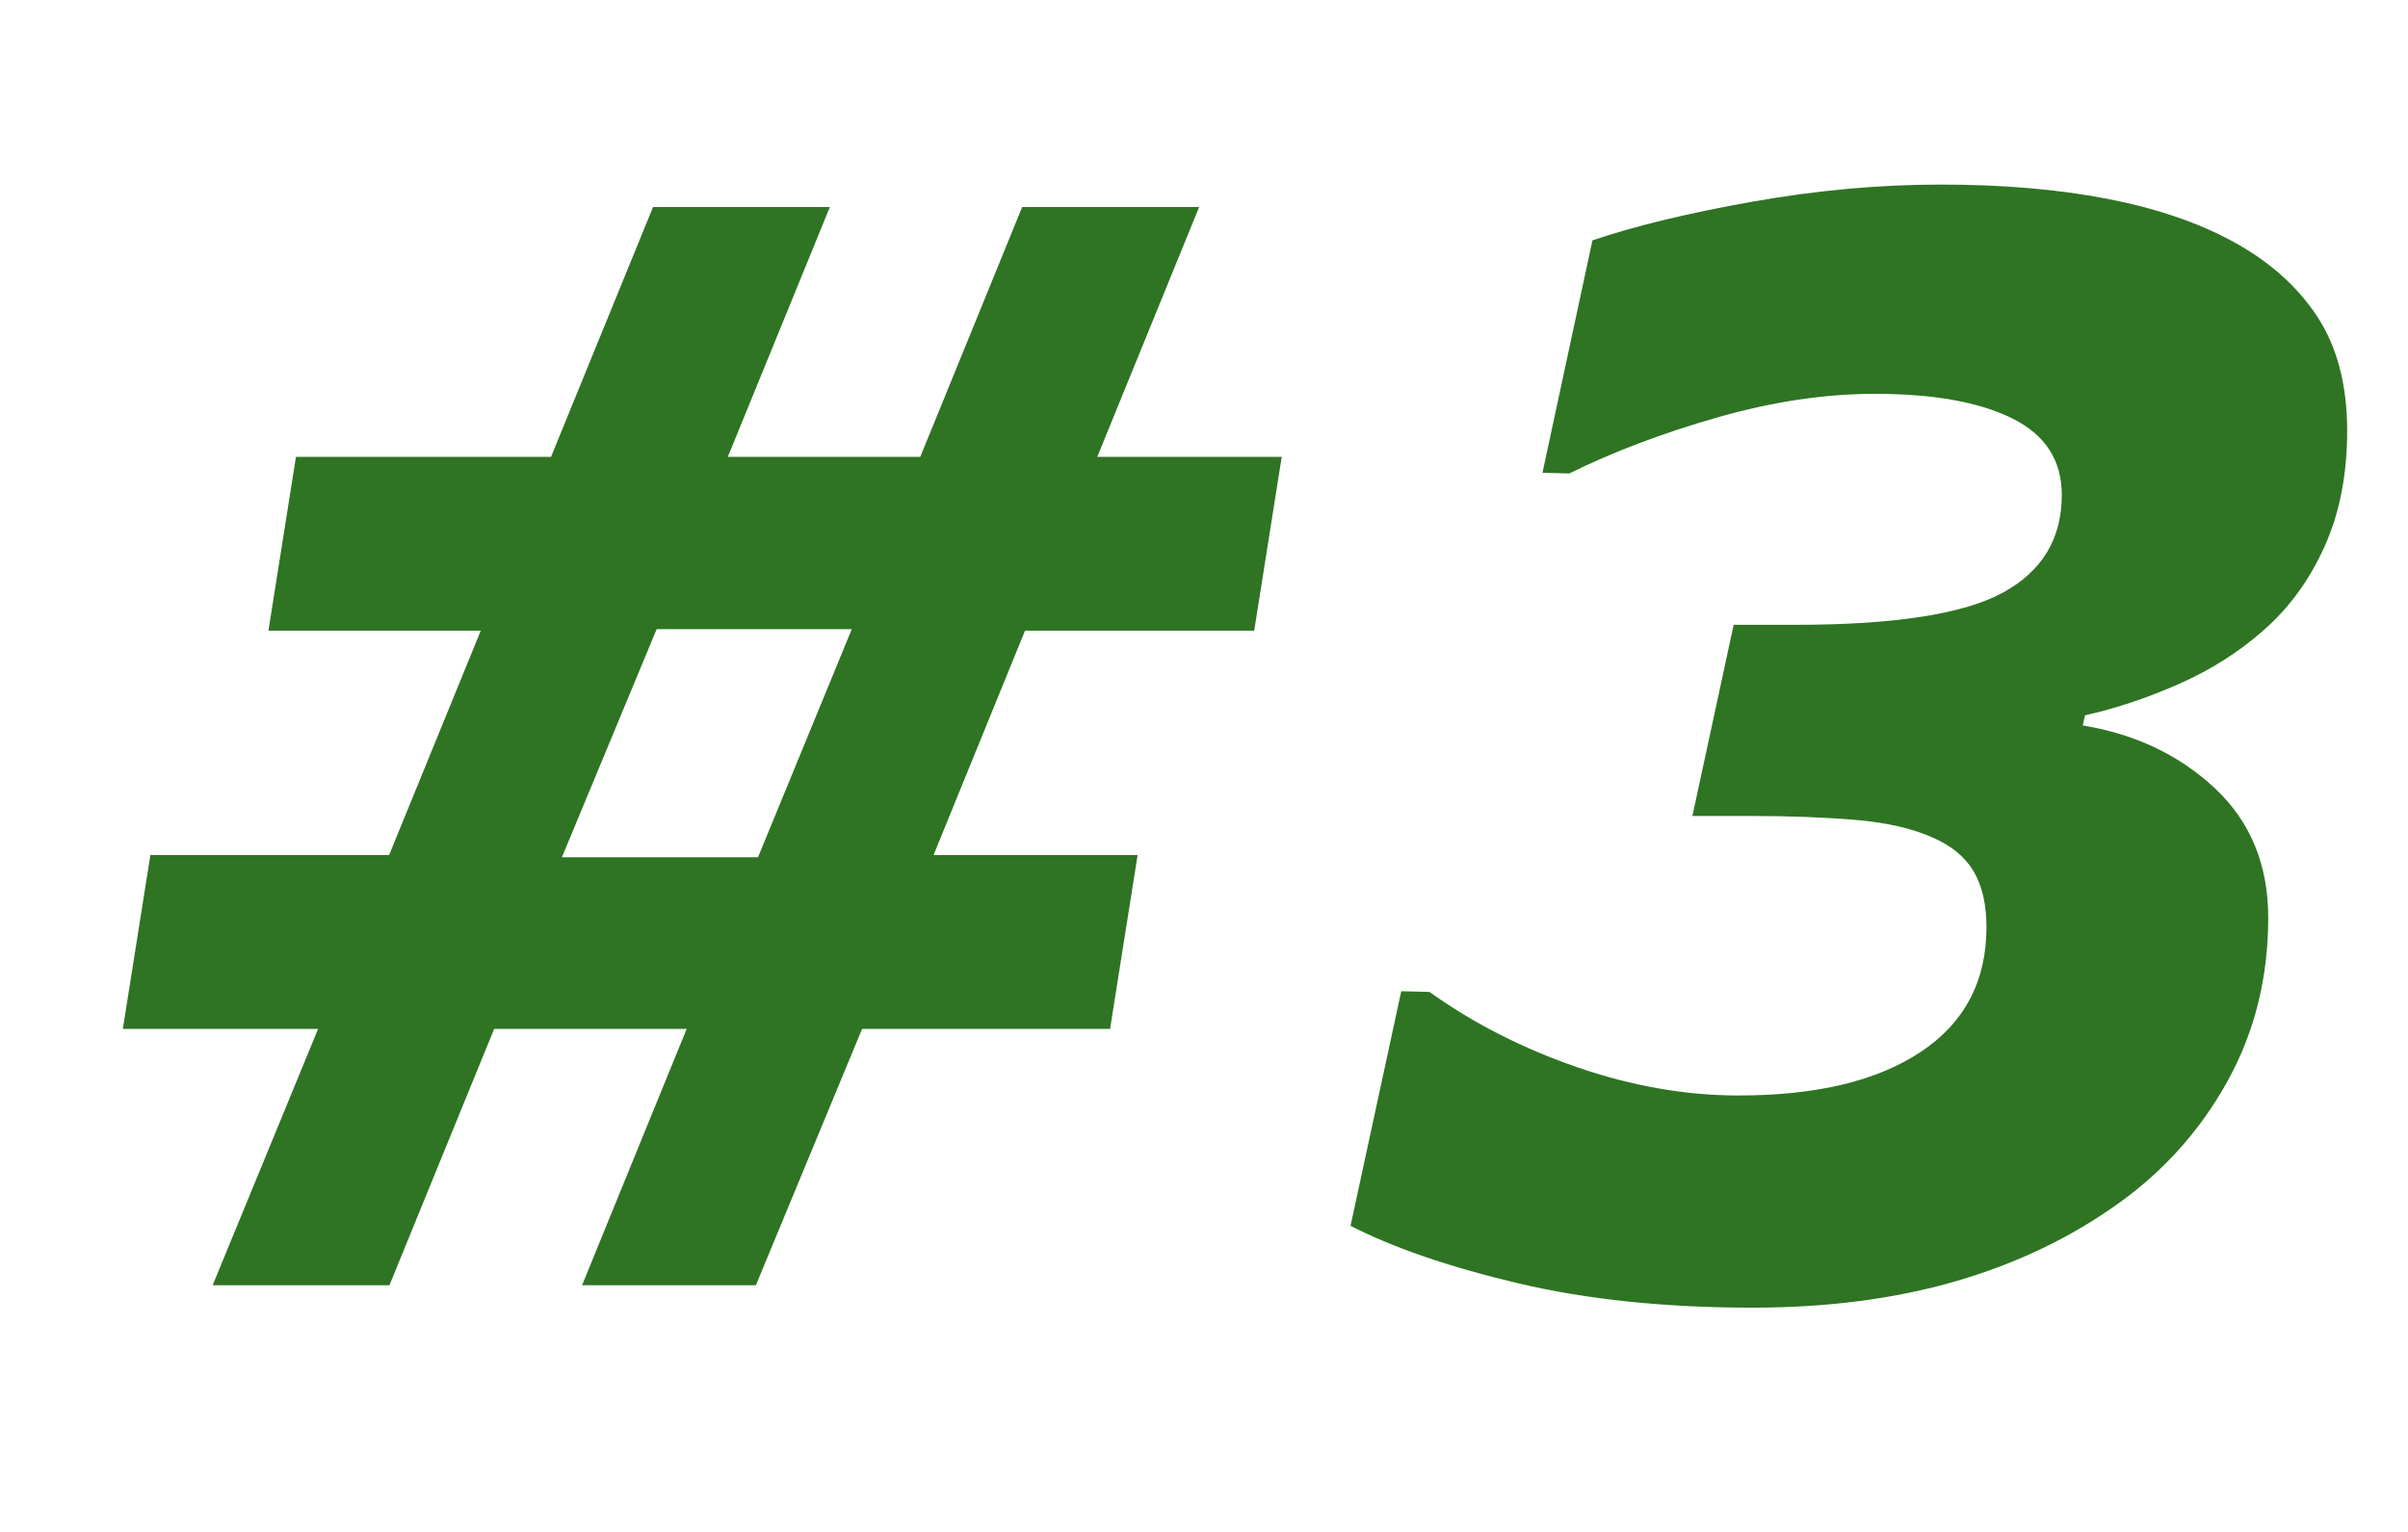
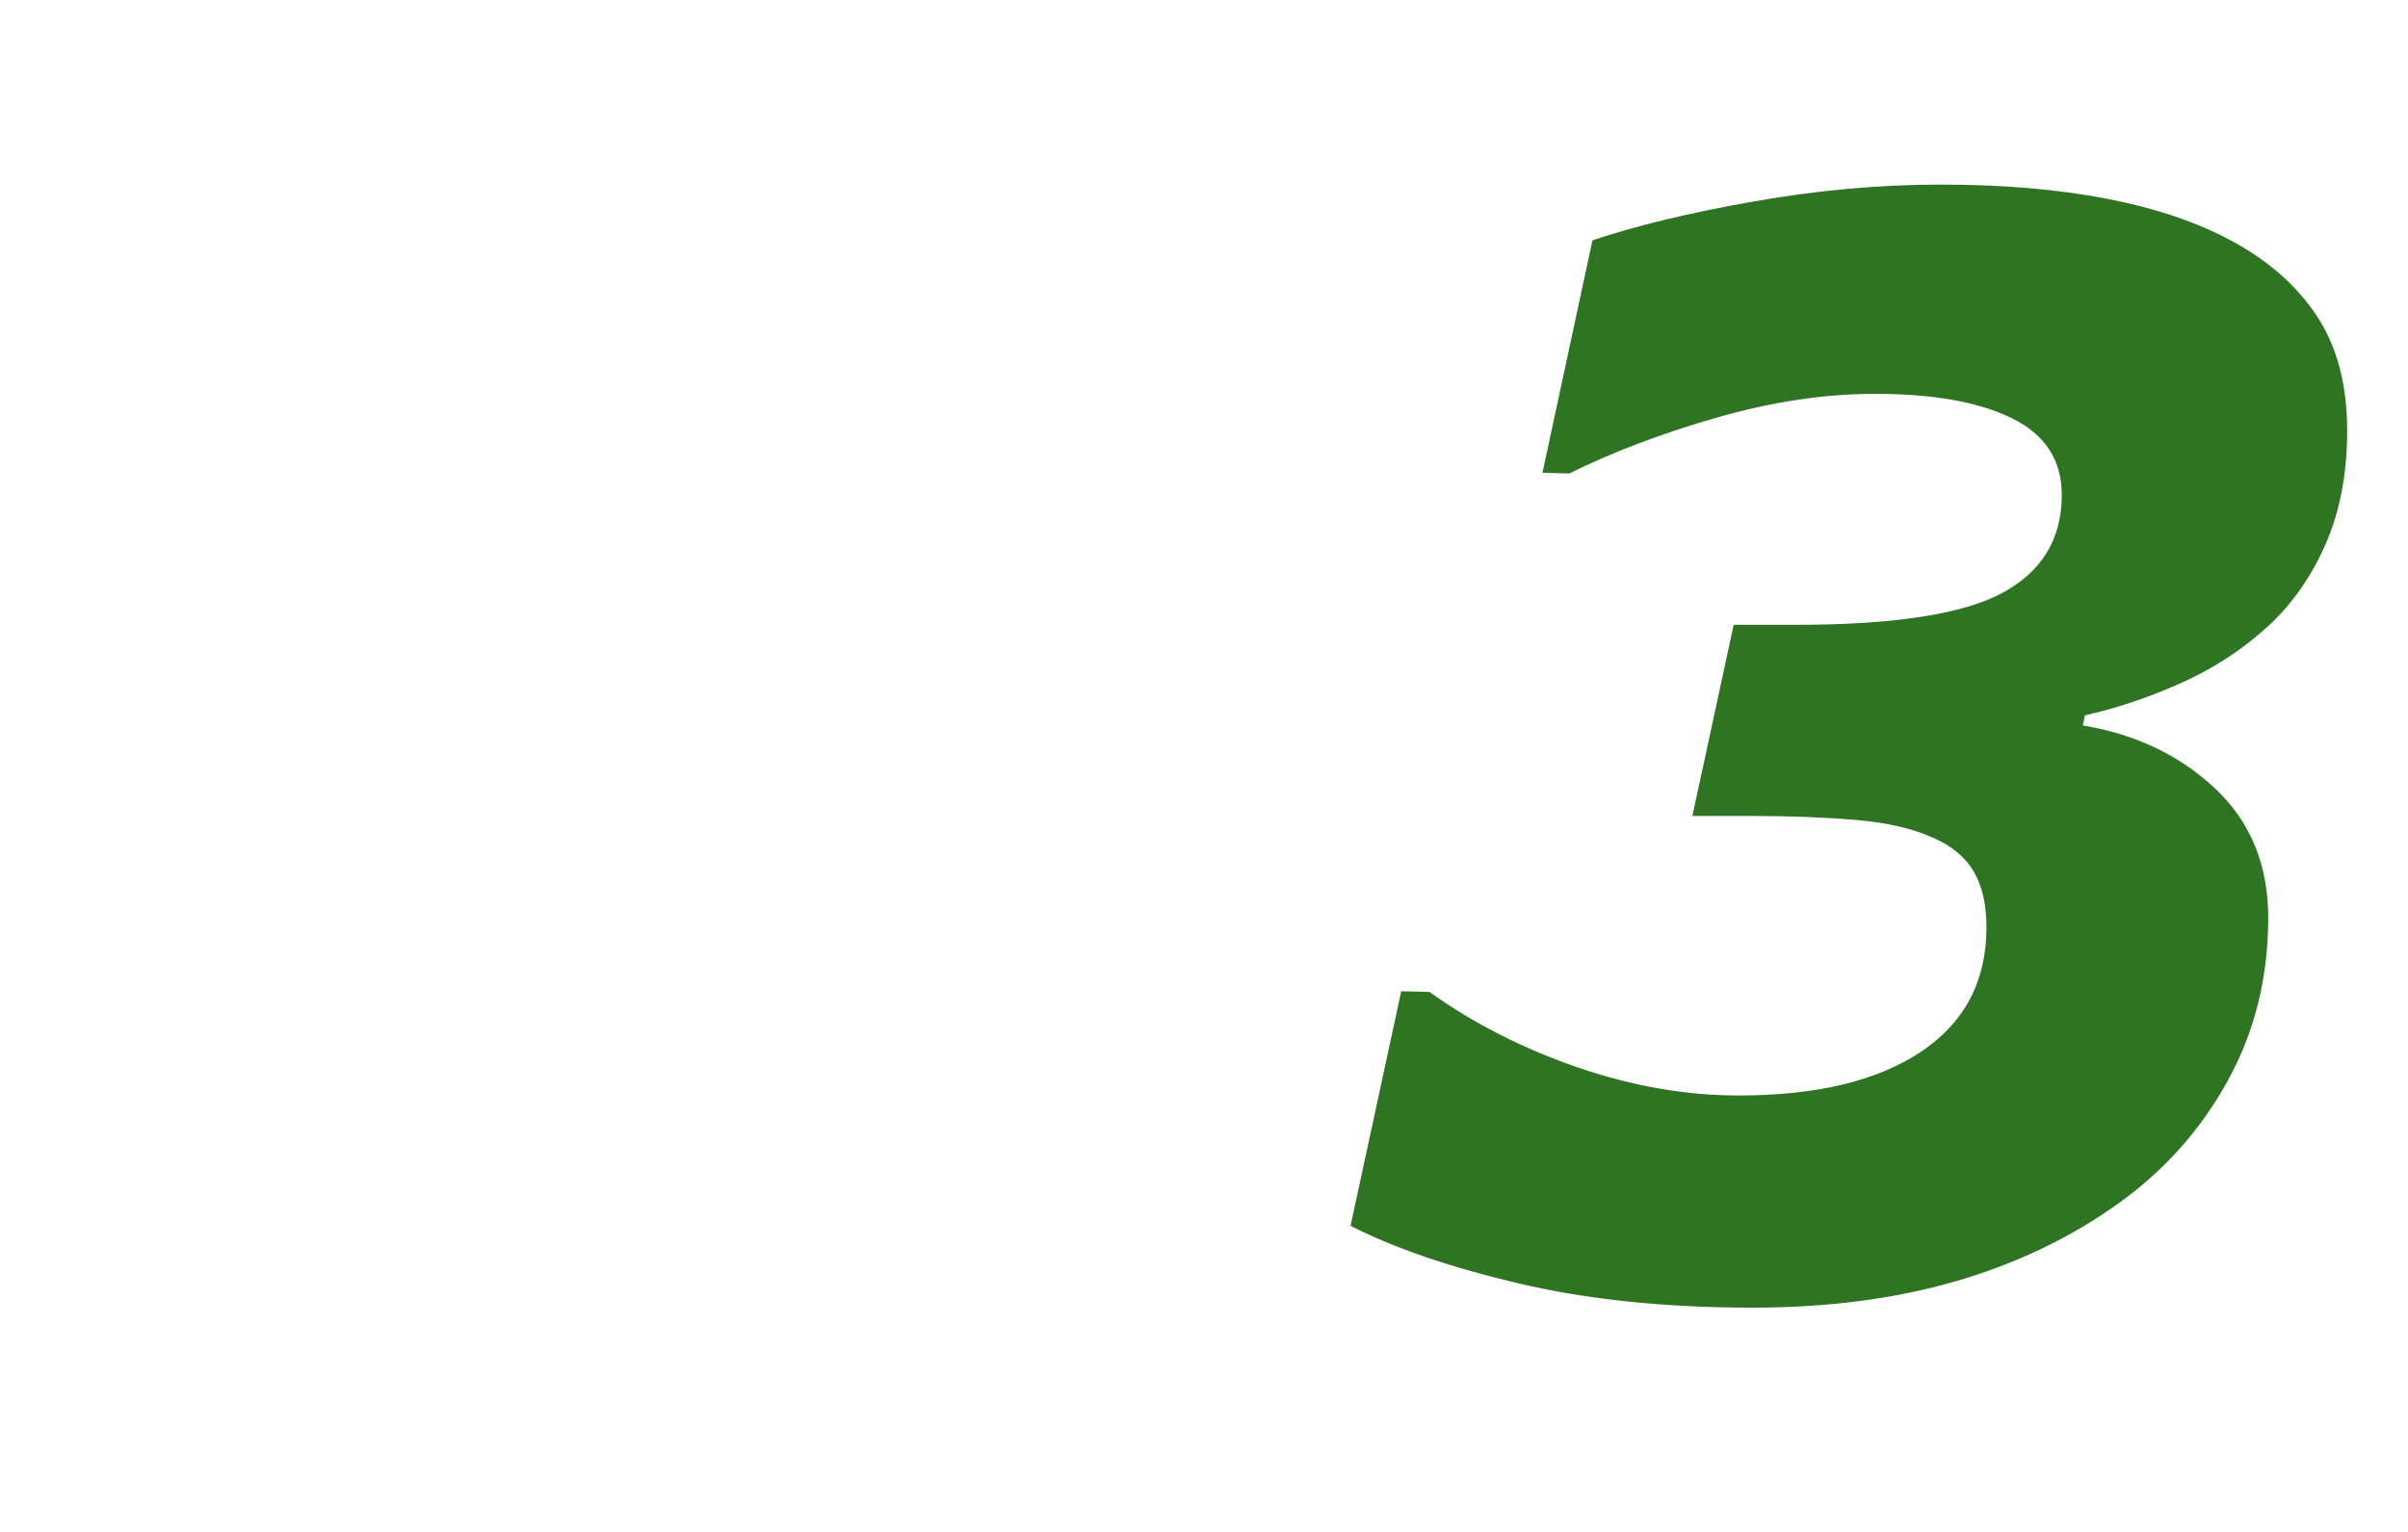
<svg xmlns="http://www.w3.org/2000/svg" version="1.1" id="Calque_1" x="0px" y="0px" width="243.5px" height="155px" viewBox="0 140 243.5 155" enable-background="new 0 140 243.5 155" xml:space="preserve">
  <g>
-     <path fill="#2E7423" d="M126.827,203.789h-23.175l-9.252,22.705h20.636l-2.783,17.578H87.176L76.437,270H58.861l10.577-25.928   H49.97L39.382,270H21.505l10.663-25.928H12.423l2.783-17.578h24.14l9.272-22.705H27.145l2.783-17.578h25.791l10.318-25.269h17.88   l-10.318,25.269h19.46l10.305-25.269h17.896l-10.305,25.269h18.655L126.827,203.789z M86.133,203.641H66.401l-9.581,23.072h19.83   L86.133,203.641z" />
    <path fill="#2E7423" d="M214.205,261.736c-4.834,3.463-10.316,6.085-16.443,7.864c-6.128,1.78-12.977,2.67-20.544,2.67   c-8.838,0-16.725-0.818-23.657-2.454c-6.934-1.635-12.598-3.576-16.992-5.823l5.127-23.73l2.856,0.073   c4.442,3.175,9.423,5.713,14.941,7.617c5.517,1.904,10.961,2.856,16.333,2.856c7.861,0,14-1.473,18.42-4.42   c4.418-2.945,6.628-7.146,6.628-12.601c0-2.289-0.428-4.165-1.282-5.625c-0.855-1.46-2.234-2.605-4.138-3.434   c-2.051-0.924-4.64-1.522-7.764-1.79c-3.125-0.268-6.641-0.402-10.547-0.402h-6.006l4.175-19.336h6.226   c10.009,0,17.003-1.083,20.984-3.249c3.979-2.165,5.969-5.463,5.969-9.894c0-3.504-1.673-6.084-5.017-7.739   c-3.345-1.655-7.972-2.482-13.879-2.482c-5.079,0-10.4,0.799-15.967,2.395c-5.566,1.598-10.547,3.485-14.941,5.662l-2.71-0.073   l5.054-23.511c4.345-1.465,9.752-2.771,16.223-3.918c6.469-1.146,12.805-1.721,19.006-1.721c6.25,0,11.84,0.476,16.772,1.428   c4.931,0.952,9.155,2.38,12.671,4.285c3.71,2.003,6.579,4.541,8.606,7.617c2.025,3.076,3.04,6.934,3.04,11.572   c0,4.444-0.769,8.362-2.307,11.755c-1.538,3.395-3.602,6.214-6.189,8.459c-2.49,2.197-5.347,4.004-8.569,5.42   c-3.223,1.417-6.372,2.466-9.448,3.149l-0.22,1.025c5.321,0.879,9.778,3,13.367,6.365s5.383,7.729,5.383,13.093   c0,6.047-1.368,11.546-4.102,16.496C222.529,254.288,218.843,258.421,214.205,261.736z" />
  </g>
</svg>